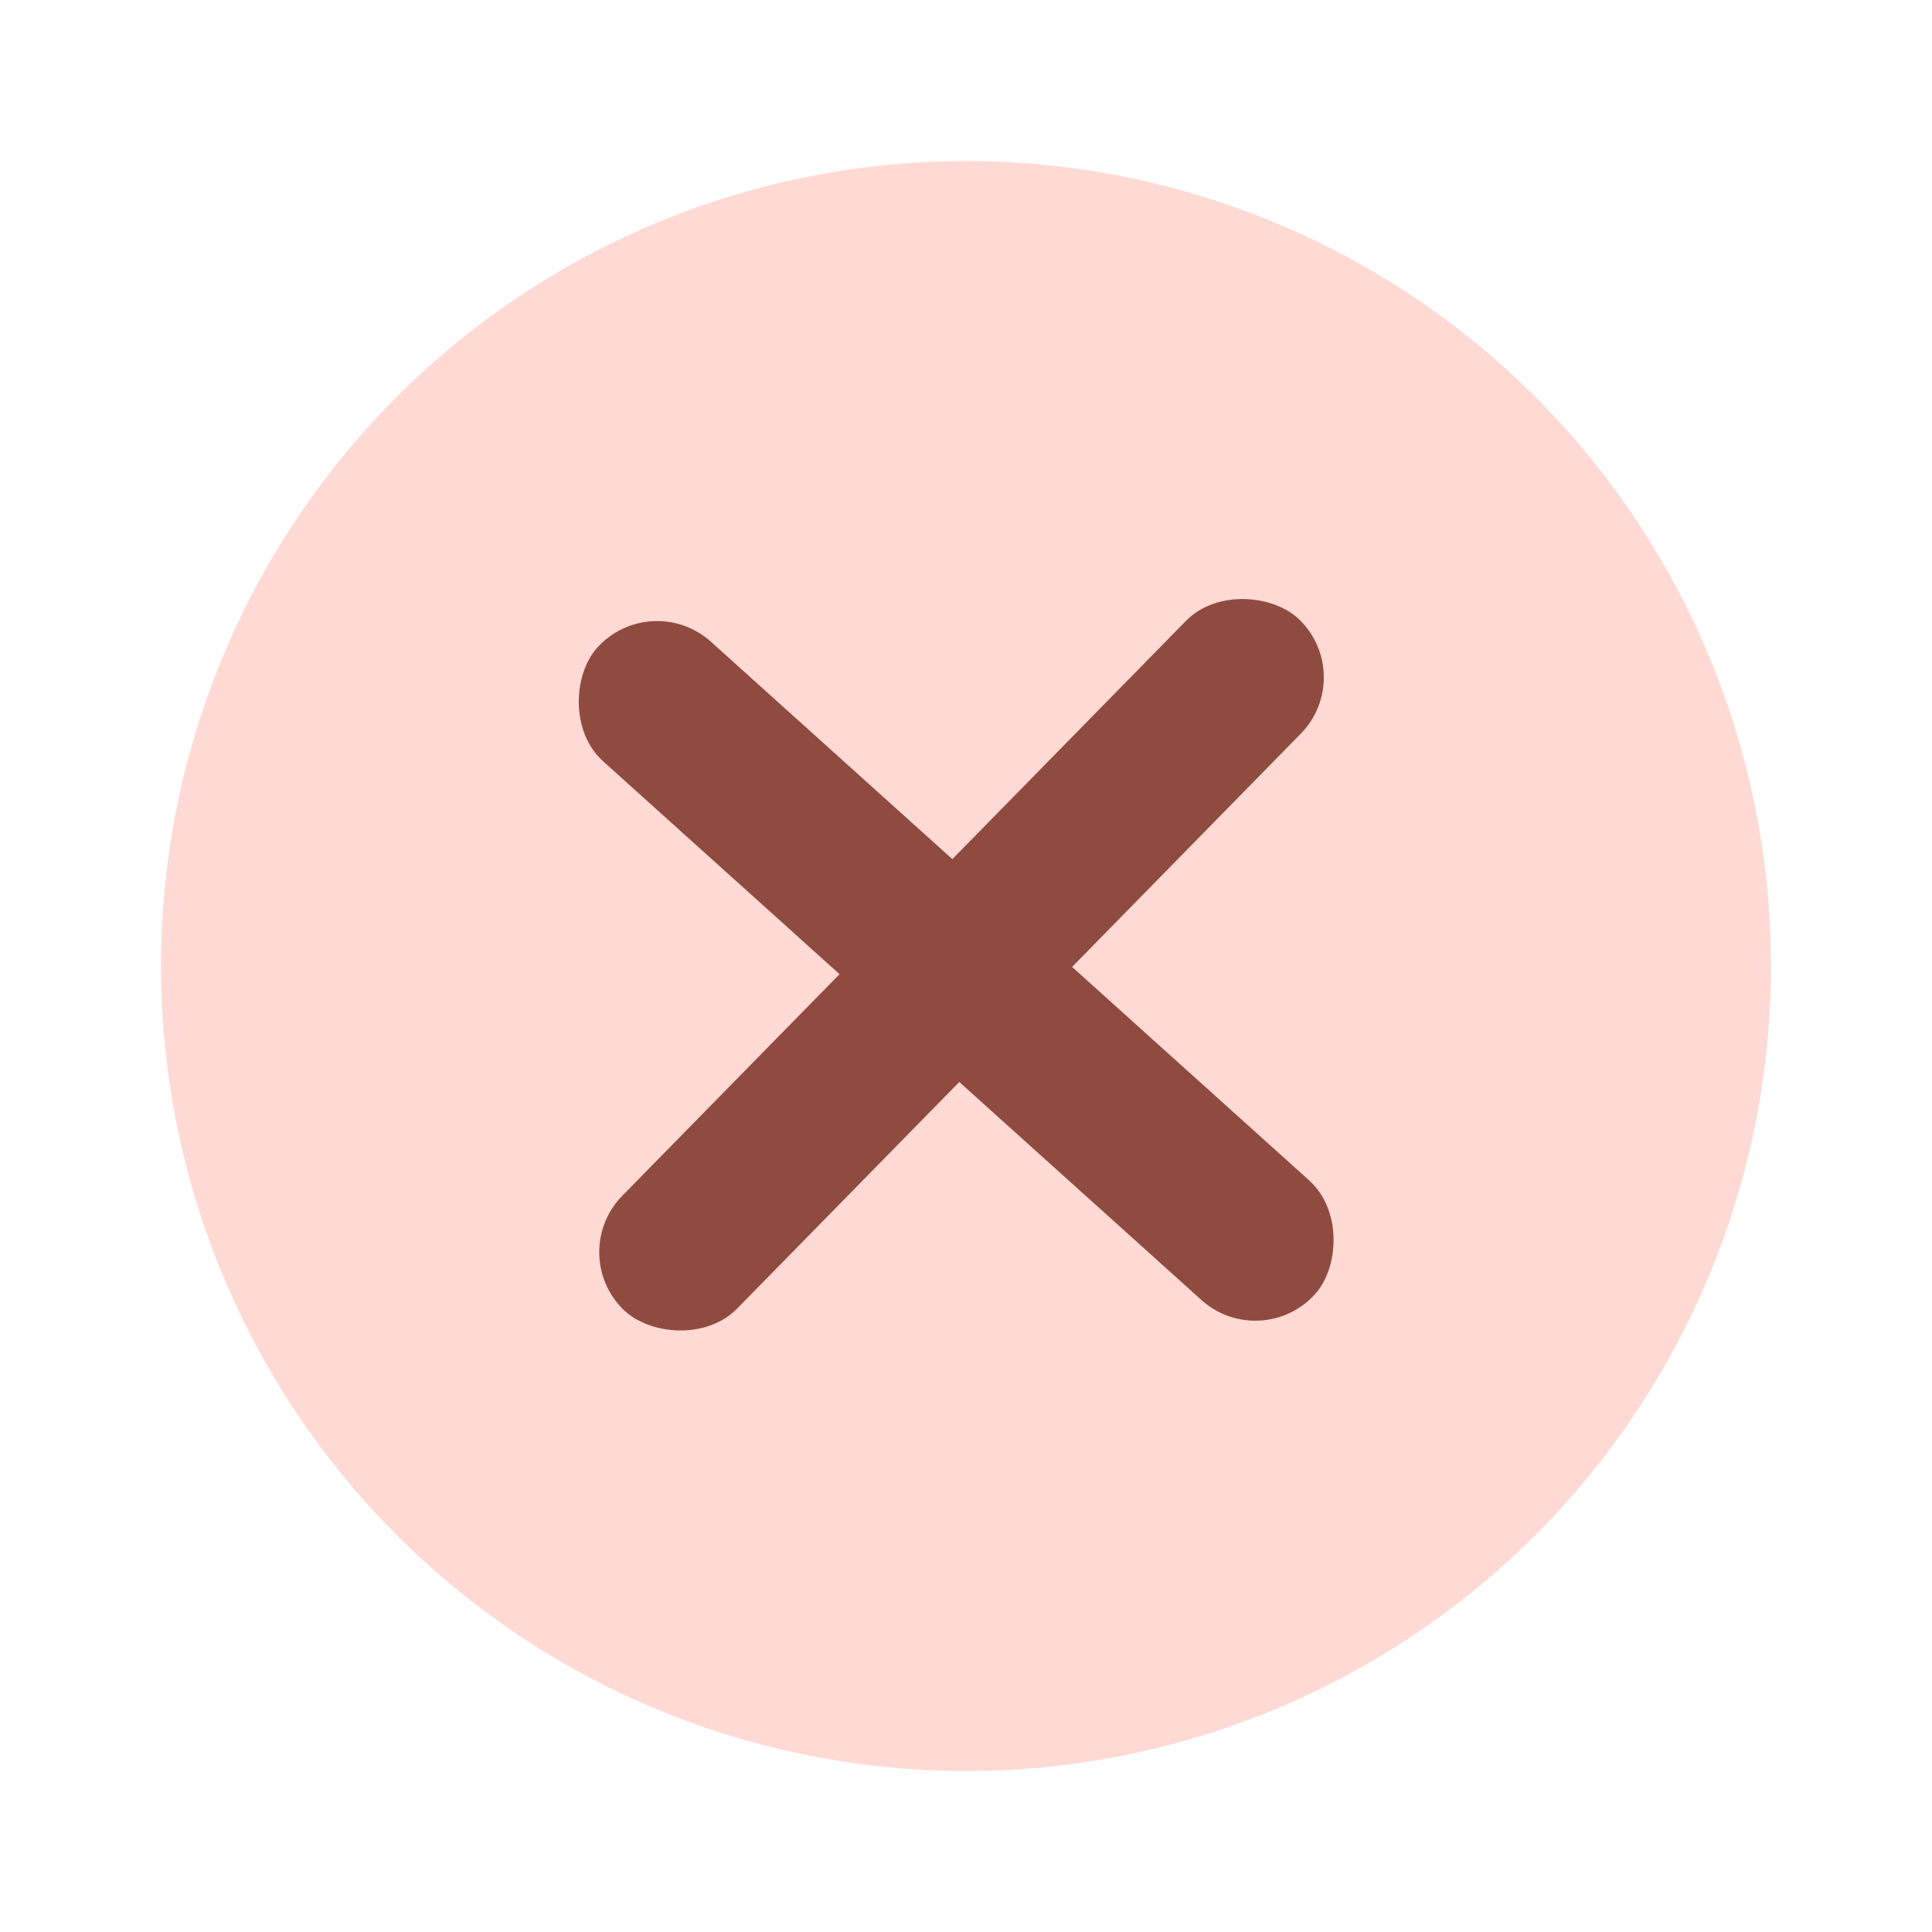
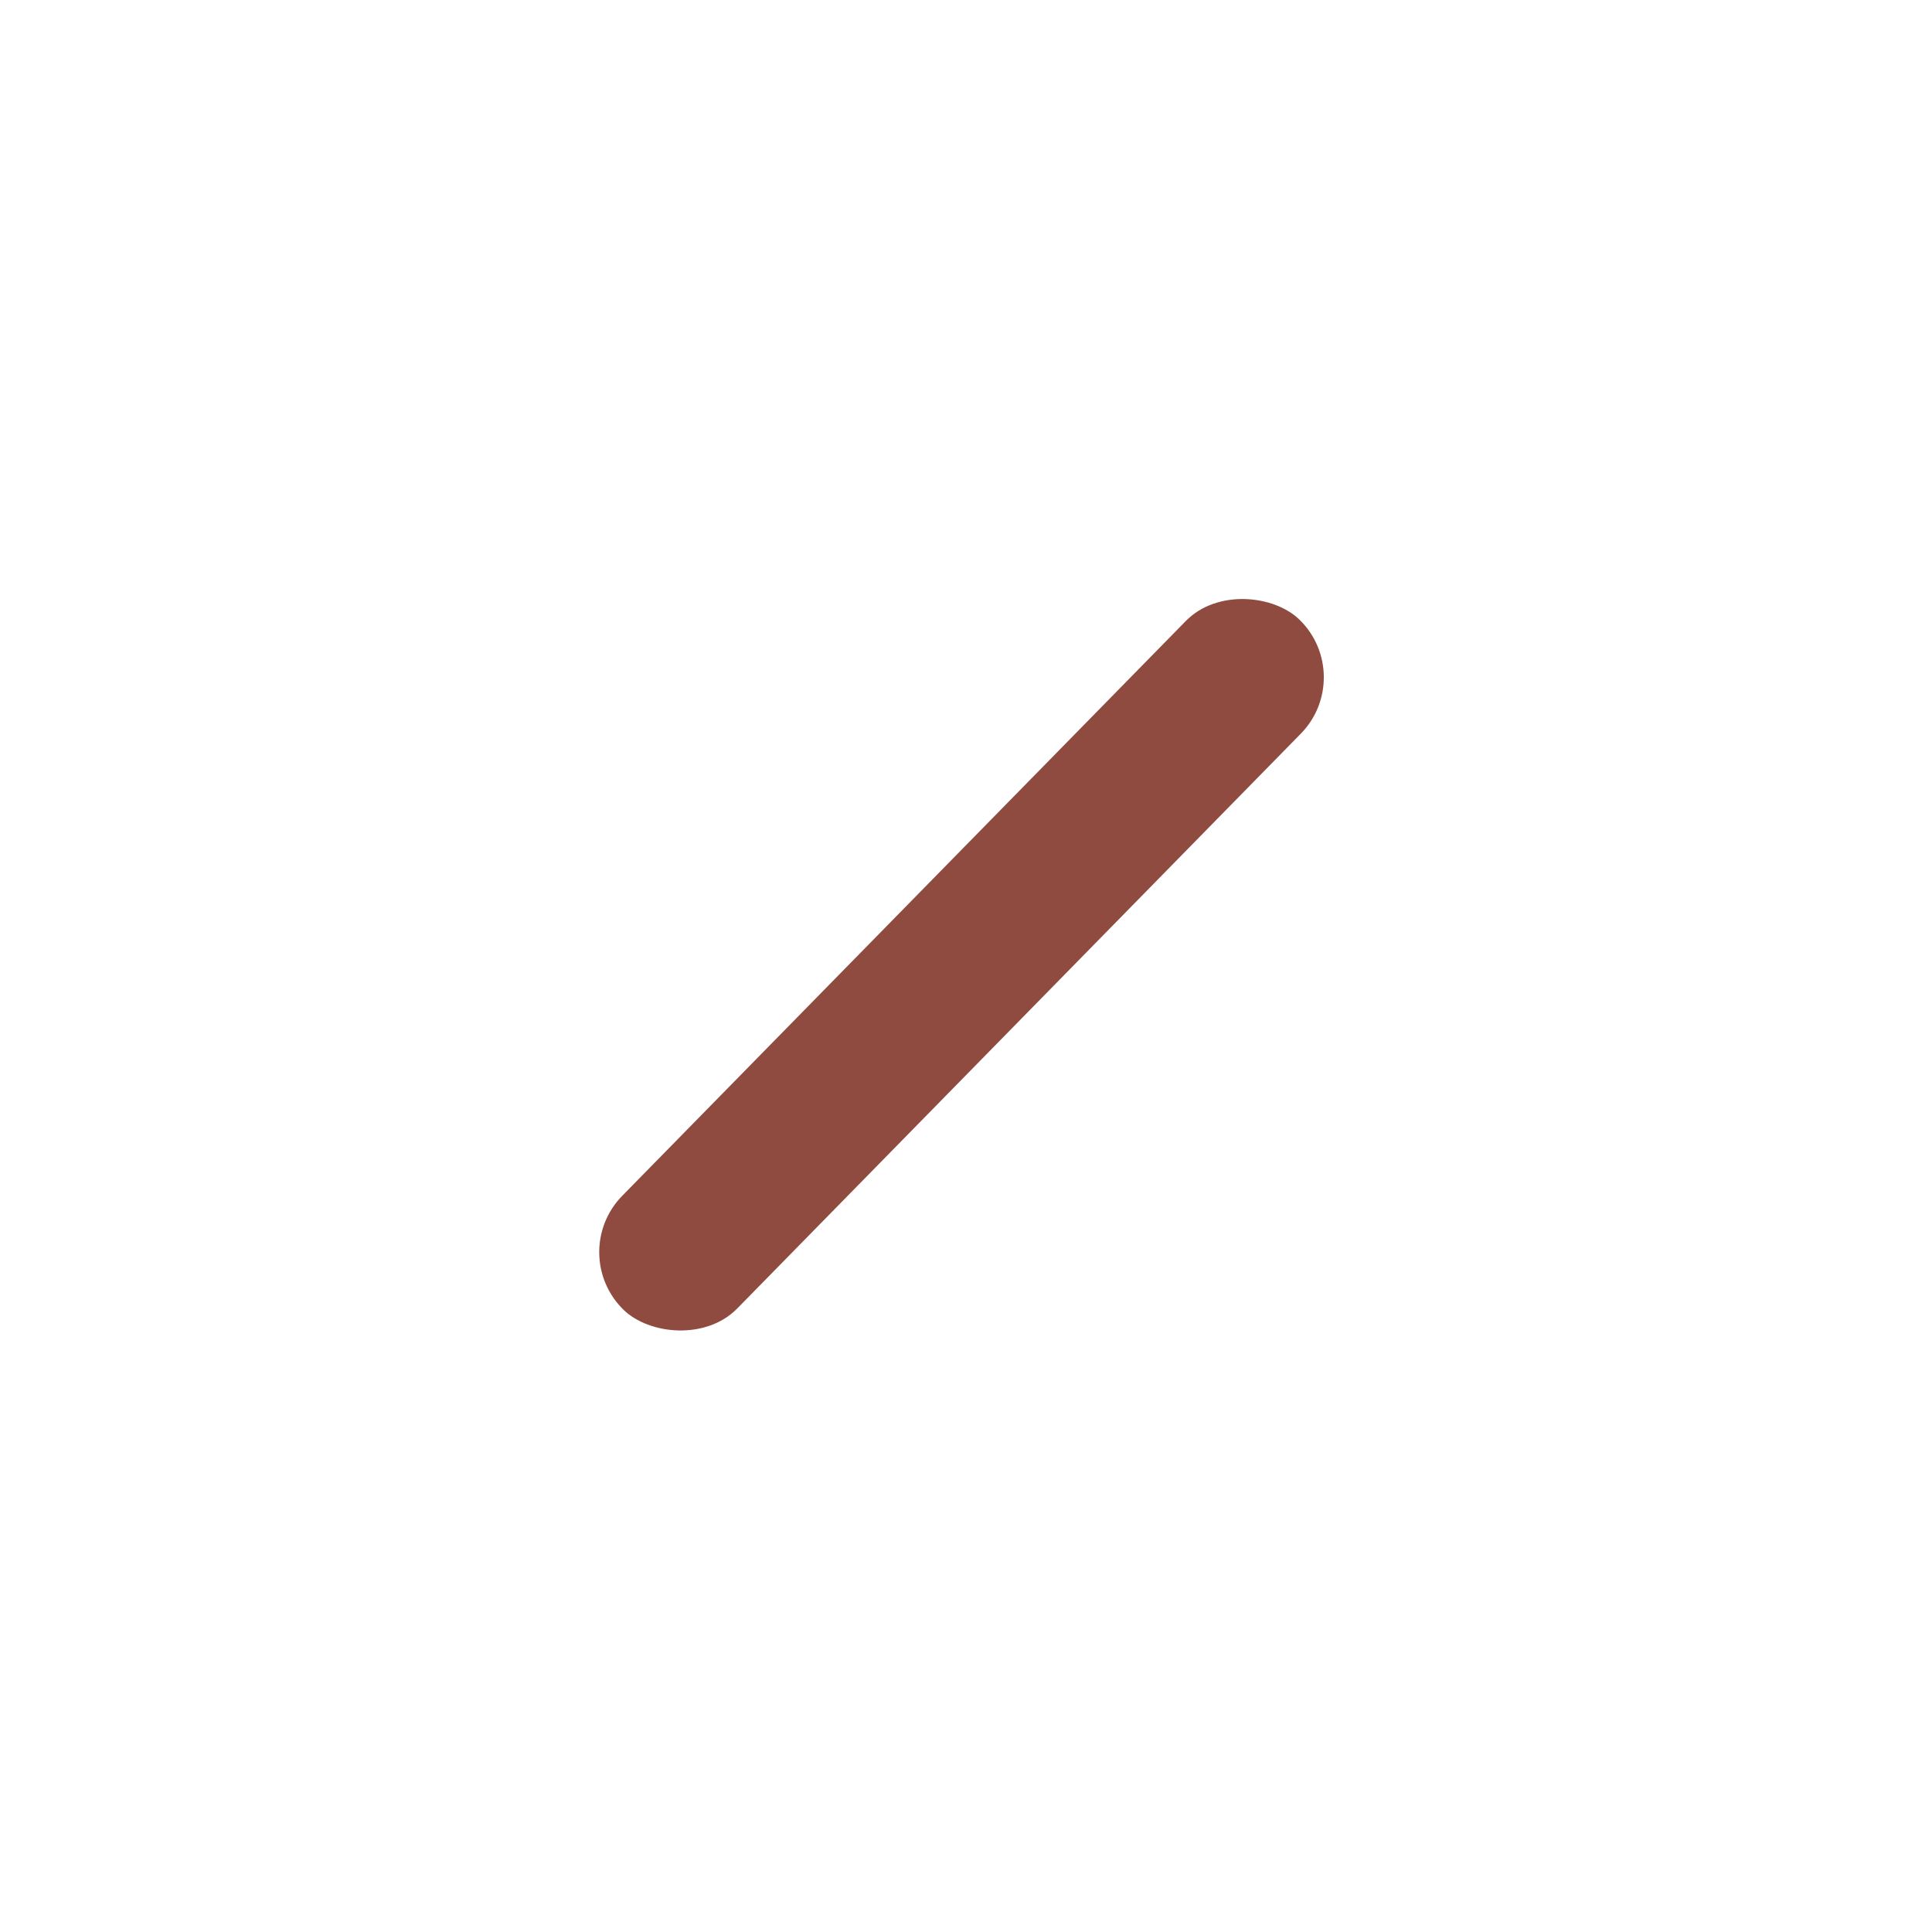
<svg xmlns="http://www.w3.org/2000/svg" width="96" height="96" viewBox="0 0 96 96" fill="none">
-   <circle cx="48" cy="48" r="40" fill="#FFDAD4" />
  <rect x="28.119" y="62.274" width="48" height="8" rx="4" transform="rotate(-45.565 28.119 62.274)" fill="#904B40" />
-   <rect x="62.671" y="67.274" width="48" height="8" rx="4" transform="rotate(-138 62.671 67.274)" fill="#904B40" />
</svg>